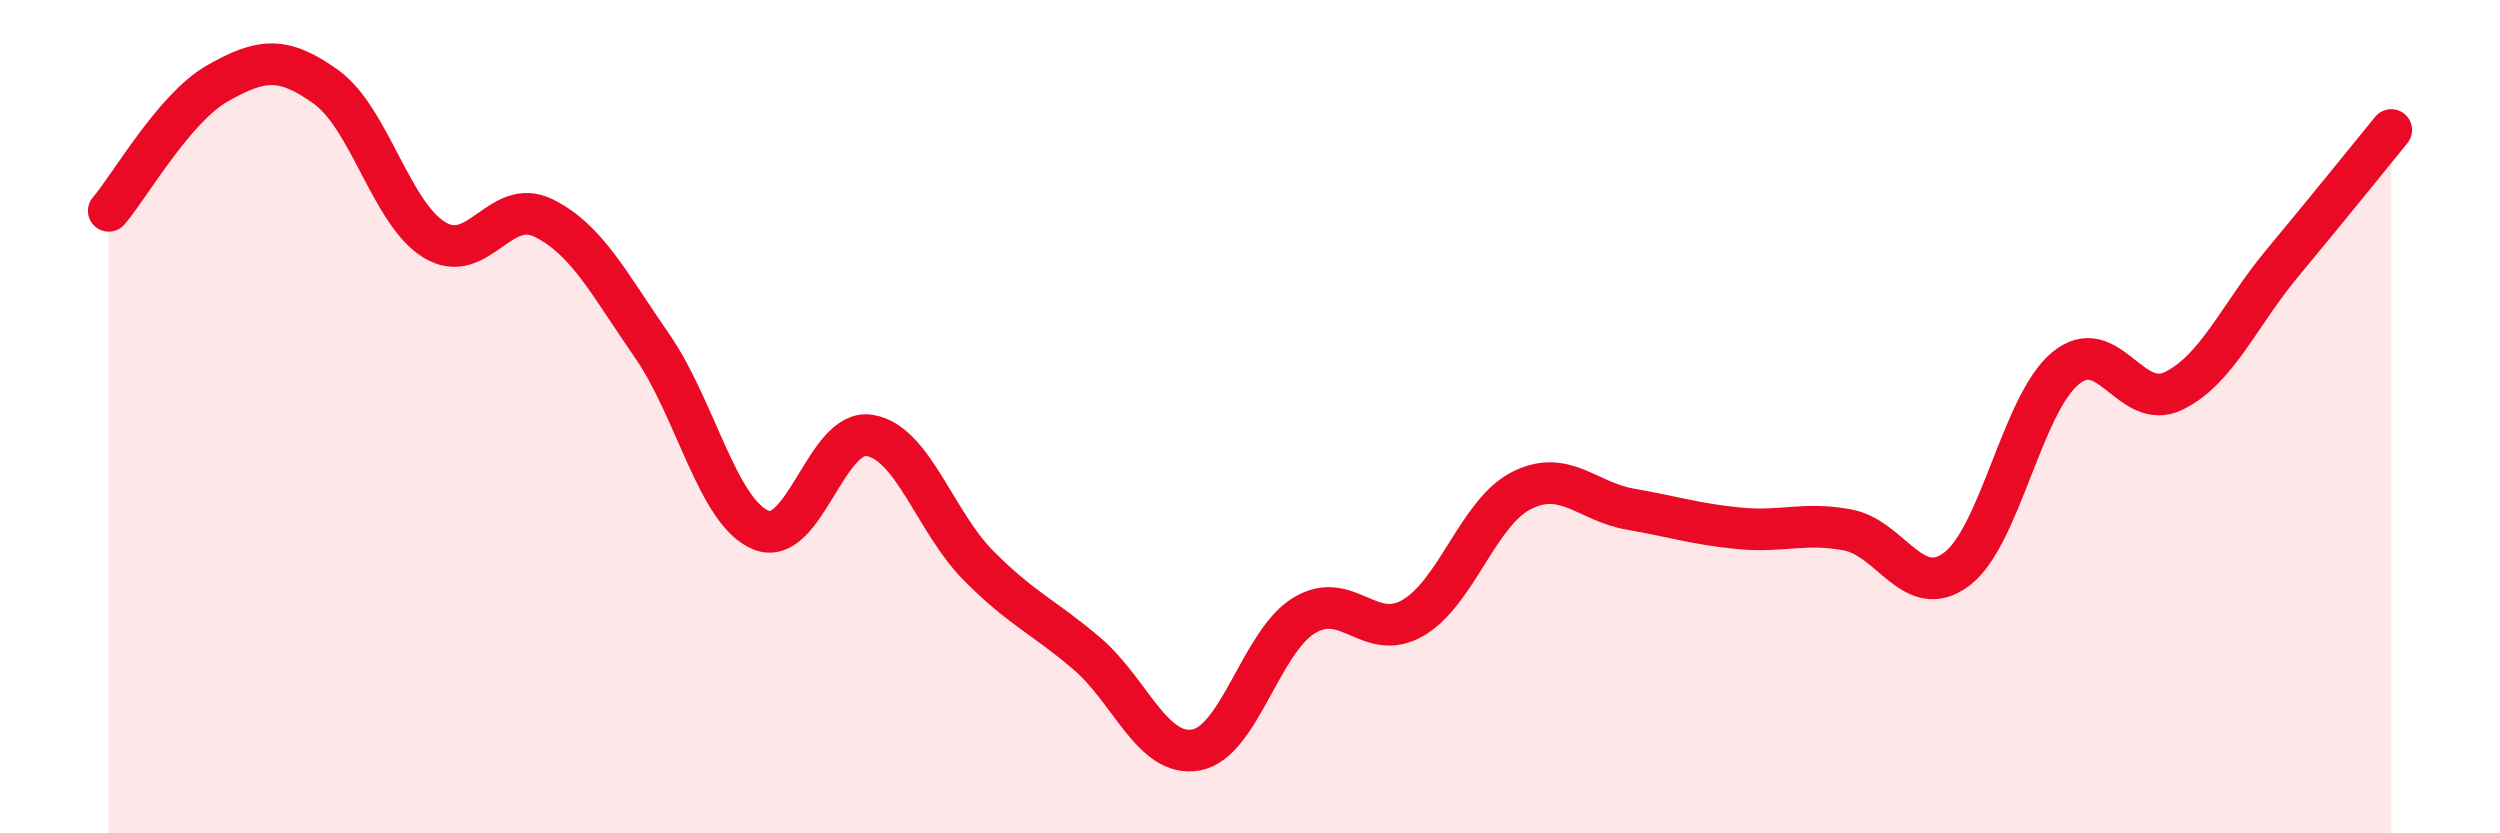
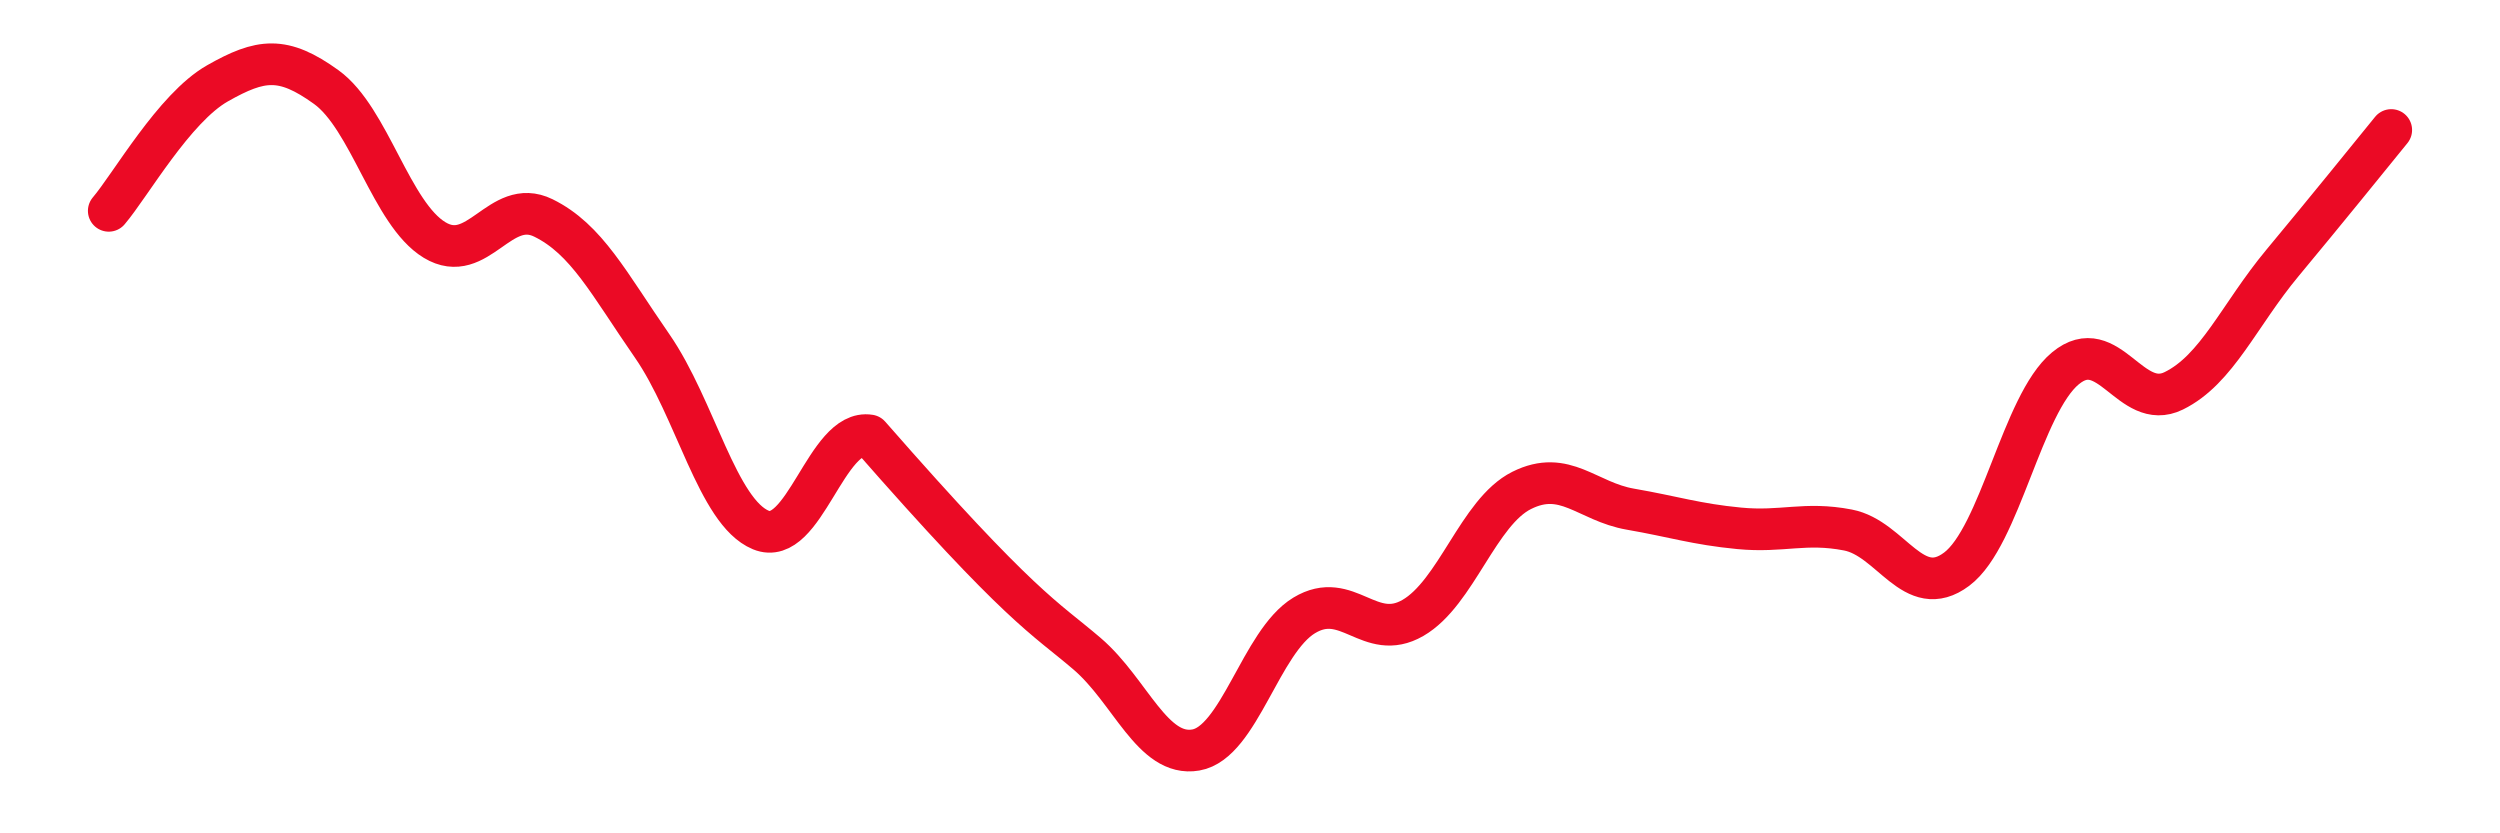
<svg xmlns="http://www.w3.org/2000/svg" width="60" height="20" viewBox="0 0 60 20">
-   <path d="M 2.61,5.06 C 3.13,4.45 4.18,2.59 5.22,2 C 6.26,1.41 6.79,1.34 7.83,2.09 C 8.87,2.84 9.39,5.13 10.43,5.76 C 11.47,6.39 12,4.72 13.04,5.23 C 14.08,5.74 14.61,6.8 15.65,8.3 C 16.69,9.8 17.22,12.29 18.26,12.72 C 19.3,13.15 19.83,10.28 20.87,10.45 C 21.91,10.62 22.44,12.52 23.48,13.57 C 24.52,14.62 25.05,14.8 26.09,15.69 C 27.13,16.58 27.66,18.18 28.7,18 C 29.74,17.82 30.26,15.4 31.3,14.77 C 32.34,14.14 32.87,15.43 33.91,14.83 C 34.95,14.23 35.48,12.29 36.52,11.77 C 37.56,11.25 38.09,12.04 39.13,12.22 C 40.17,12.4 40.7,12.58 41.74,12.68 C 42.78,12.78 43.31,12.52 44.35,12.72 C 45.39,12.92 45.92,14.44 46.96,13.66 C 48,12.88 48.53,9.7 49.57,8.84 C 50.61,7.98 51.13,9.89 52.17,9.38 C 53.21,8.87 53.74,7.56 54.78,6.31 C 55.82,5.06 56.87,3.76 57.39,3.12L57.39 20L2.61 20Z" fill="#EB0A25" opacity="0.1" stroke-linecap="round" stroke-linejoin="round" />
-   <path d="M 2.61,5.06 C 3.13,4.45 4.18,2.59 5.22,2 C 6.26,1.41 6.79,1.34 7.83,2.09 C 8.87,2.84 9.39,5.13 10.43,5.76 C 11.47,6.39 12,4.72 13.04,5.23 C 14.08,5.74 14.61,6.8 15.65,8.3 C 16.69,9.8 17.22,12.29 18.26,12.72 C 19.3,13.15 19.83,10.28 20.87,10.45 C 21.91,10.62 22.44,12.52 23.48,13.57 C 24.52,14.62 25.05,14.8 26.09,15.69 C 27.13,16.58 27.66,18.18 28.7,18 C 29.74,17.82 30.26,15.4 31.3,14.77 C 32.34,14.14 32.87,15.43 33.91,14.83 C 34.95,14.23 35.48,12.29 36.52,11.77 C 37.56,11.25 38.09,12.04 39.13,12.22 C 40.17,12.4 40.7,12.58 41.74,12.68 C 42.78,12.78 43.31,12.52 44.35,12.72 C 45.39,12.92 45.92,14.44 46.96,13.66 C 48,12.88 48.53,9.7 49.57,8.84 C 50.61,7.98 51.13,9.89 52.17,9.38 C 53.21,8.87 53.74,7.56 54.78,6.31 C 55.82,5.06 56.87,3.76 57.39,3.12" stroke="#EB0A25" stroke-width="1" fill="none" stroke-linecap="round" stroke-linejoin="round" />
+   <path d="M 2.61,5.06 C 3.13,4.45 4.18,2.59 5.22,2 C 6.26,1.41 6.79,1.34 7.83,2.09 C 8.87,2.84 9.39,5.13 10.43,5.76 C 11.47,6.39 12,4.72 13.04,5.23 C 14.08,5.74 14.61,6.8 15.65,8.3 C 16.69,9.8 17.22,12.29 18.26,12.72 C 19.3,13.15 19.83,10.28 20.87,10.45 C 24.52,14.62 25.05,14.8 26.09,15.69 C 27.13,16.58 27.66,18.18 28.7,18 C 29.74,17.82 30.26,15.4 31.3,14.77 C 32.34,14.14 32.87,15.43 33.91,14.83 C 34.95,14.23 35.48,12.29 36.52,11.77 C 37.56,11.25 38.09,12.04 39.13,12.22 C 40.17,12.4 40.7,12.58 41.74,12.68 C 42.78,12.78 43.31,12.52 44.35,12.72 C 45.39,12.92 45.92,14.44 46.96,13.66 C 48,12.88 48.53,9.7 49.57,8.84 C 50.61,7.98 51.13,9.89 52.17,9.38 C 53.21,8.87 53.74,7.56 54.78,6.31 C 55.82,5.06 56.87,3.76 57.39,3.12" stroke="#EB0A25" stroke-width="1" fill="none" stroke-linecap="round" stroke-linejoin="round" />
</svg>